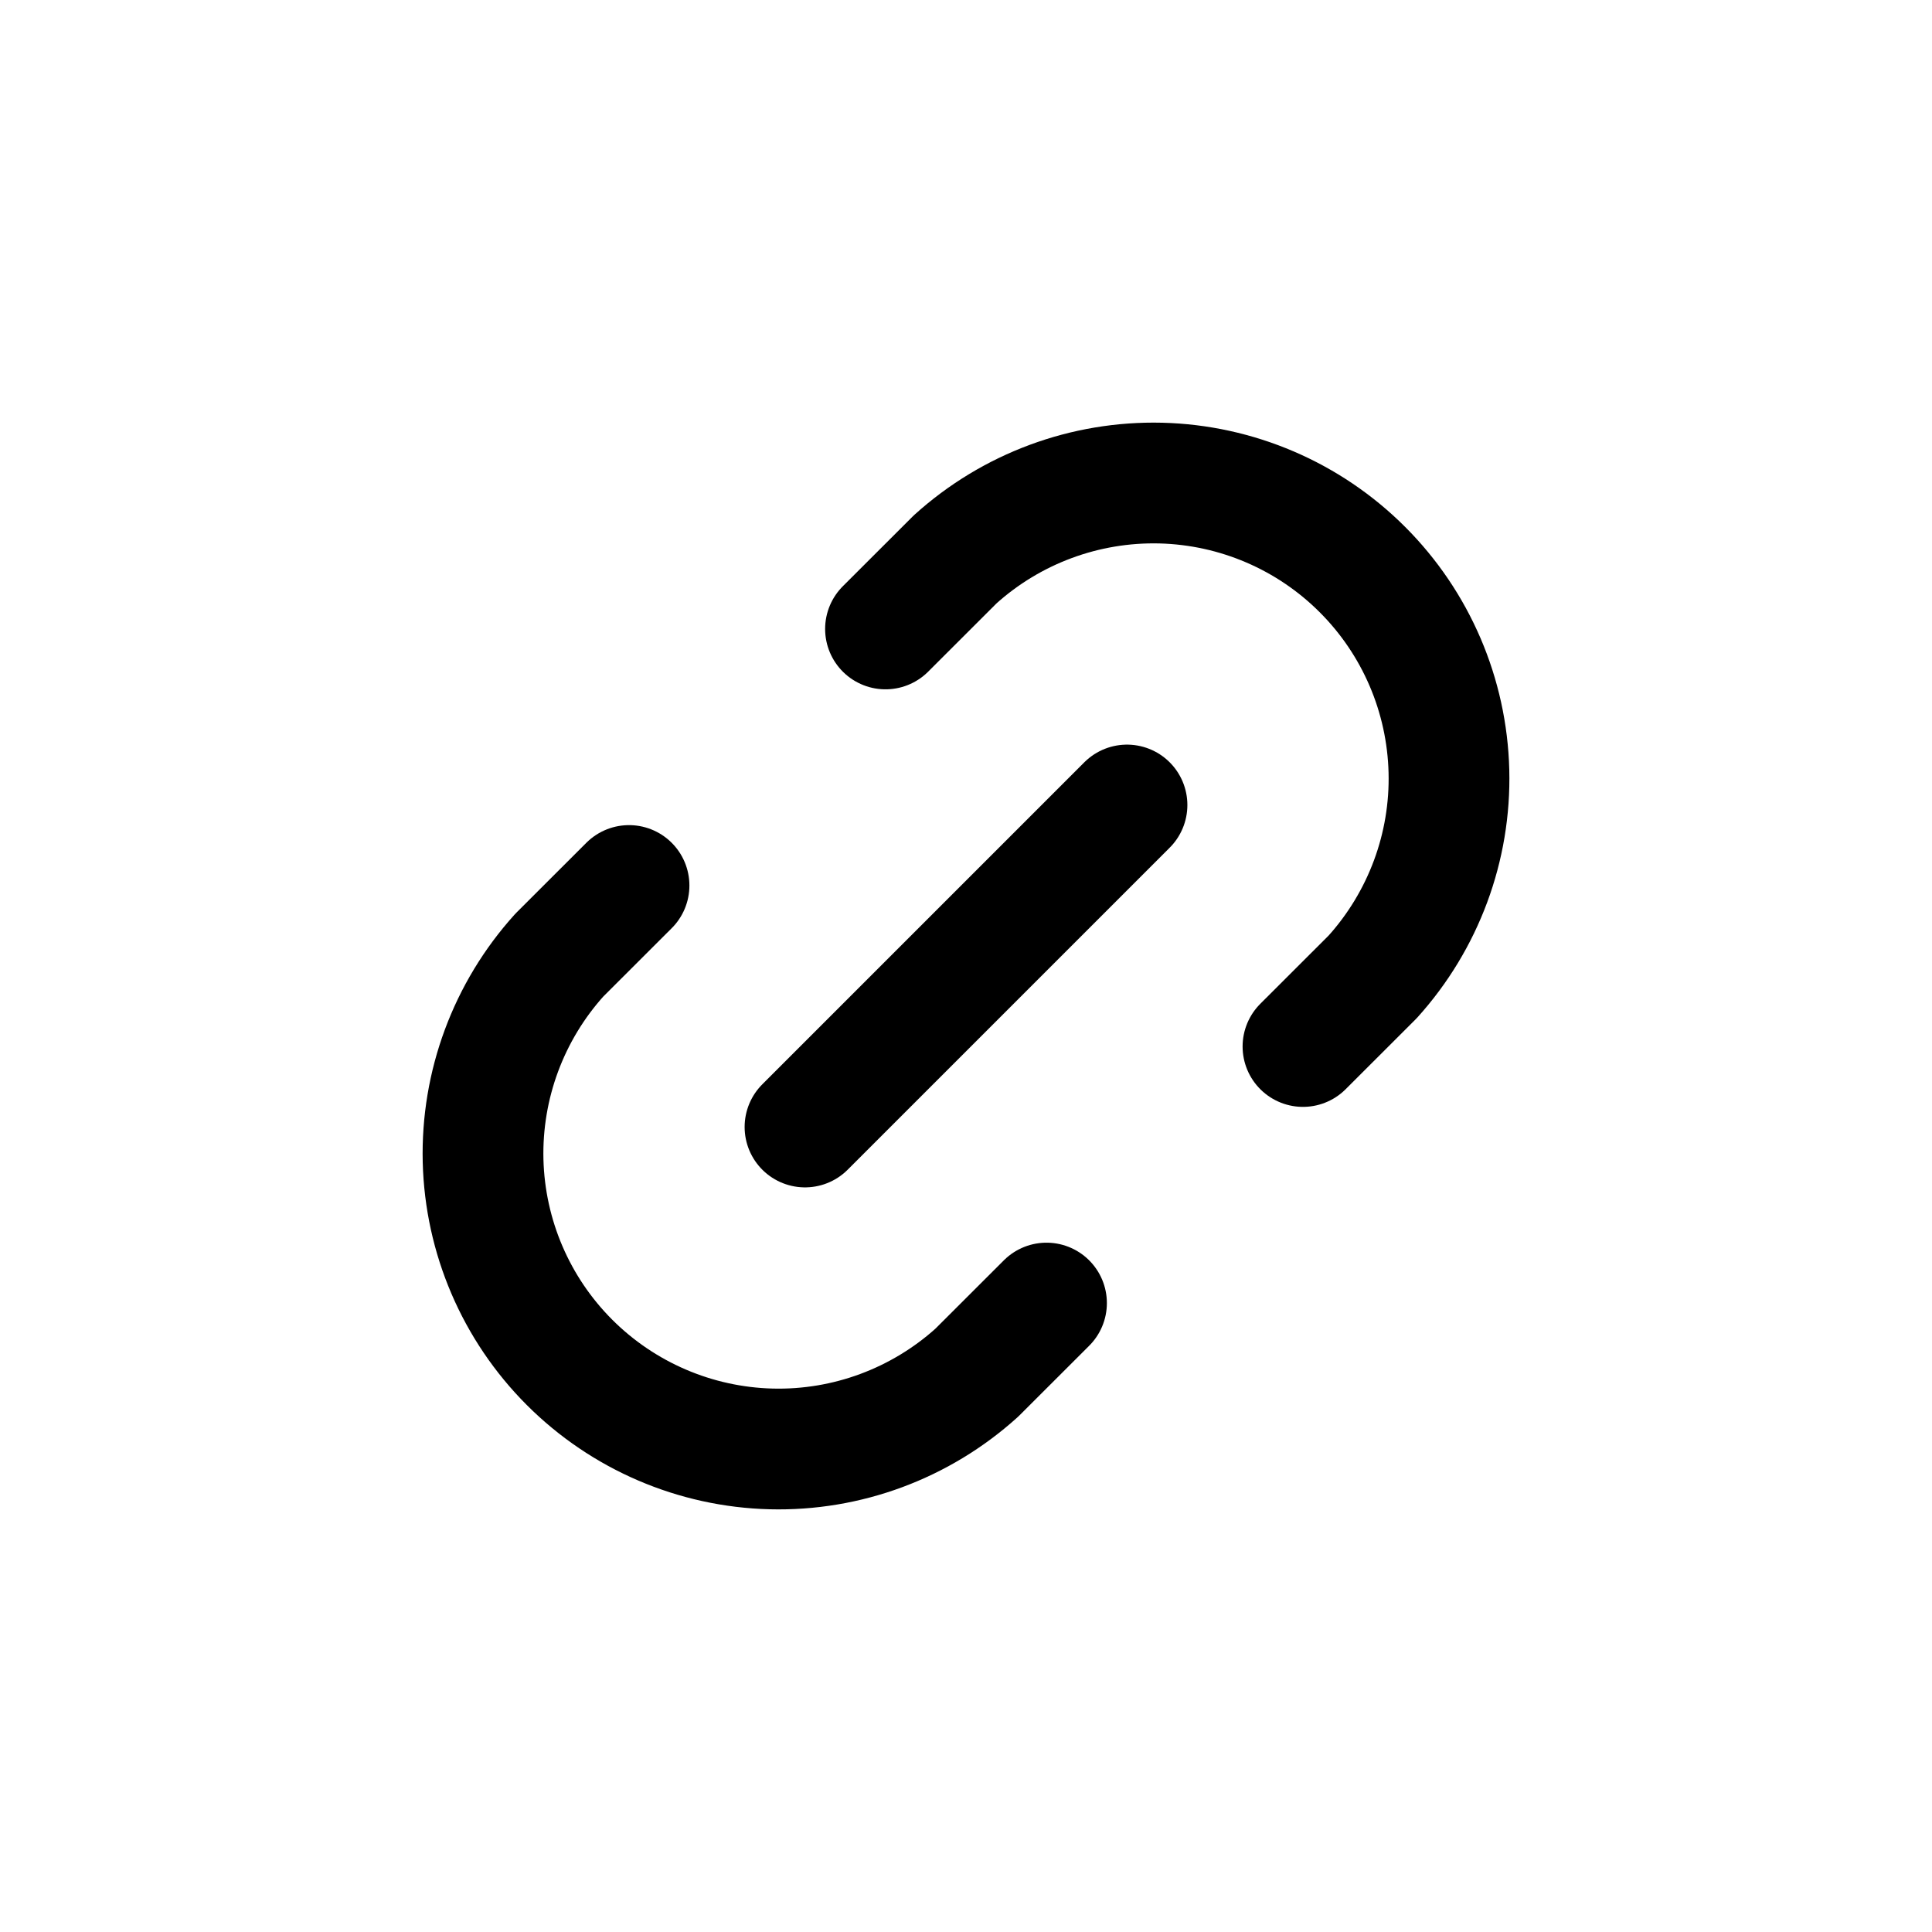
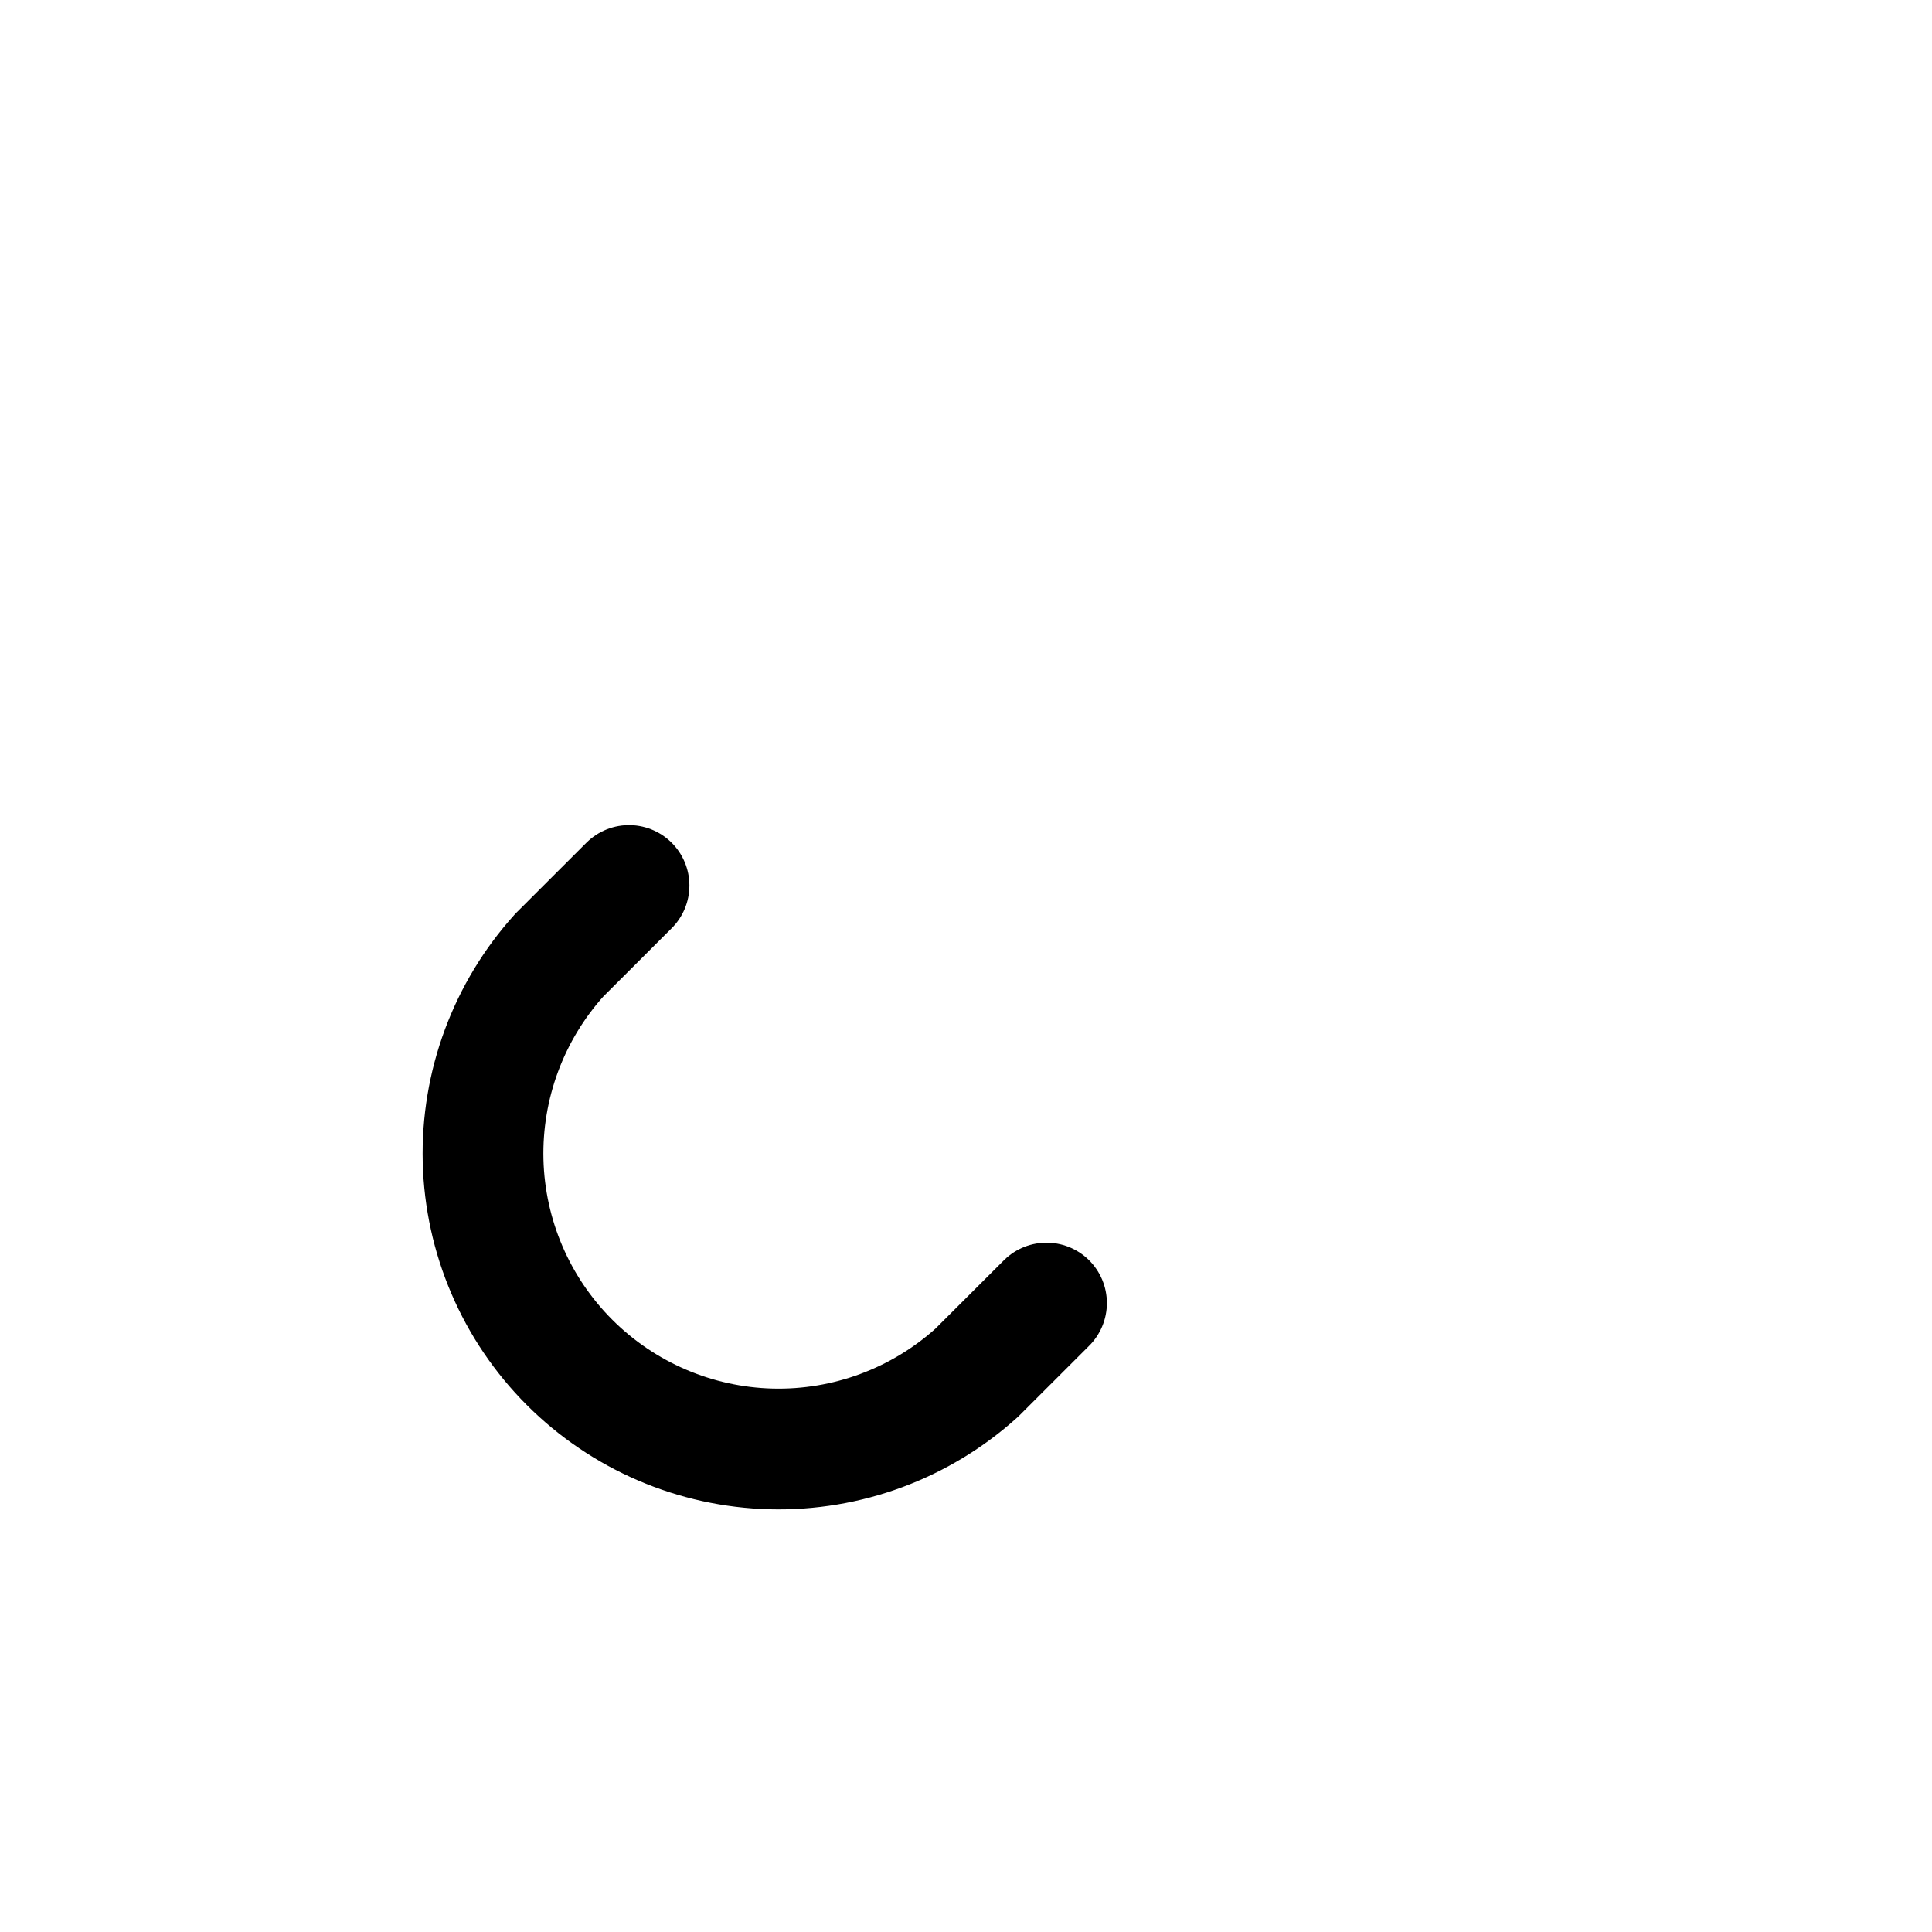
<svg xmlns="http://www.w3.org/2000/svg" id="external" viewBox="0 0 24 24" fill="none">
-   <path d="M16.186 13L17.052 12.135C17.683 11.436 18.023 10.522 17.999 9.58C17.975 8.638 17.591 7.742 16.925 7.076C16.259 6.409 15.362 6.025 14.421 6.001C13.479 5.978 12.565 6.317 11.866 6.948L11 7.813" stroke="currentColor" stroke-width="1.5" stroke-linecap="round" stroke-linejoin="round" />
  <path d="M7.814 11L6.948 11.865C6.317 12.564 5.978 13.478 6.001 14.42C6.025 15.362 6.409 16.258 7.075 16.924C7.741 17.59 8.638 17.975 9.579 17.999C10.521 18.023 11.435 17.683 12.134 17.052L13 16.187" stroke="currentColor" stroke-width="1.5" stroke-linecap="round" stroke-linejoin="round" />
-   <path d="M10 14L14 10" stroke="currentColor" stroke-width="1.5" stroke-linecap="round" stroke-linejoin="round" />
</svg>